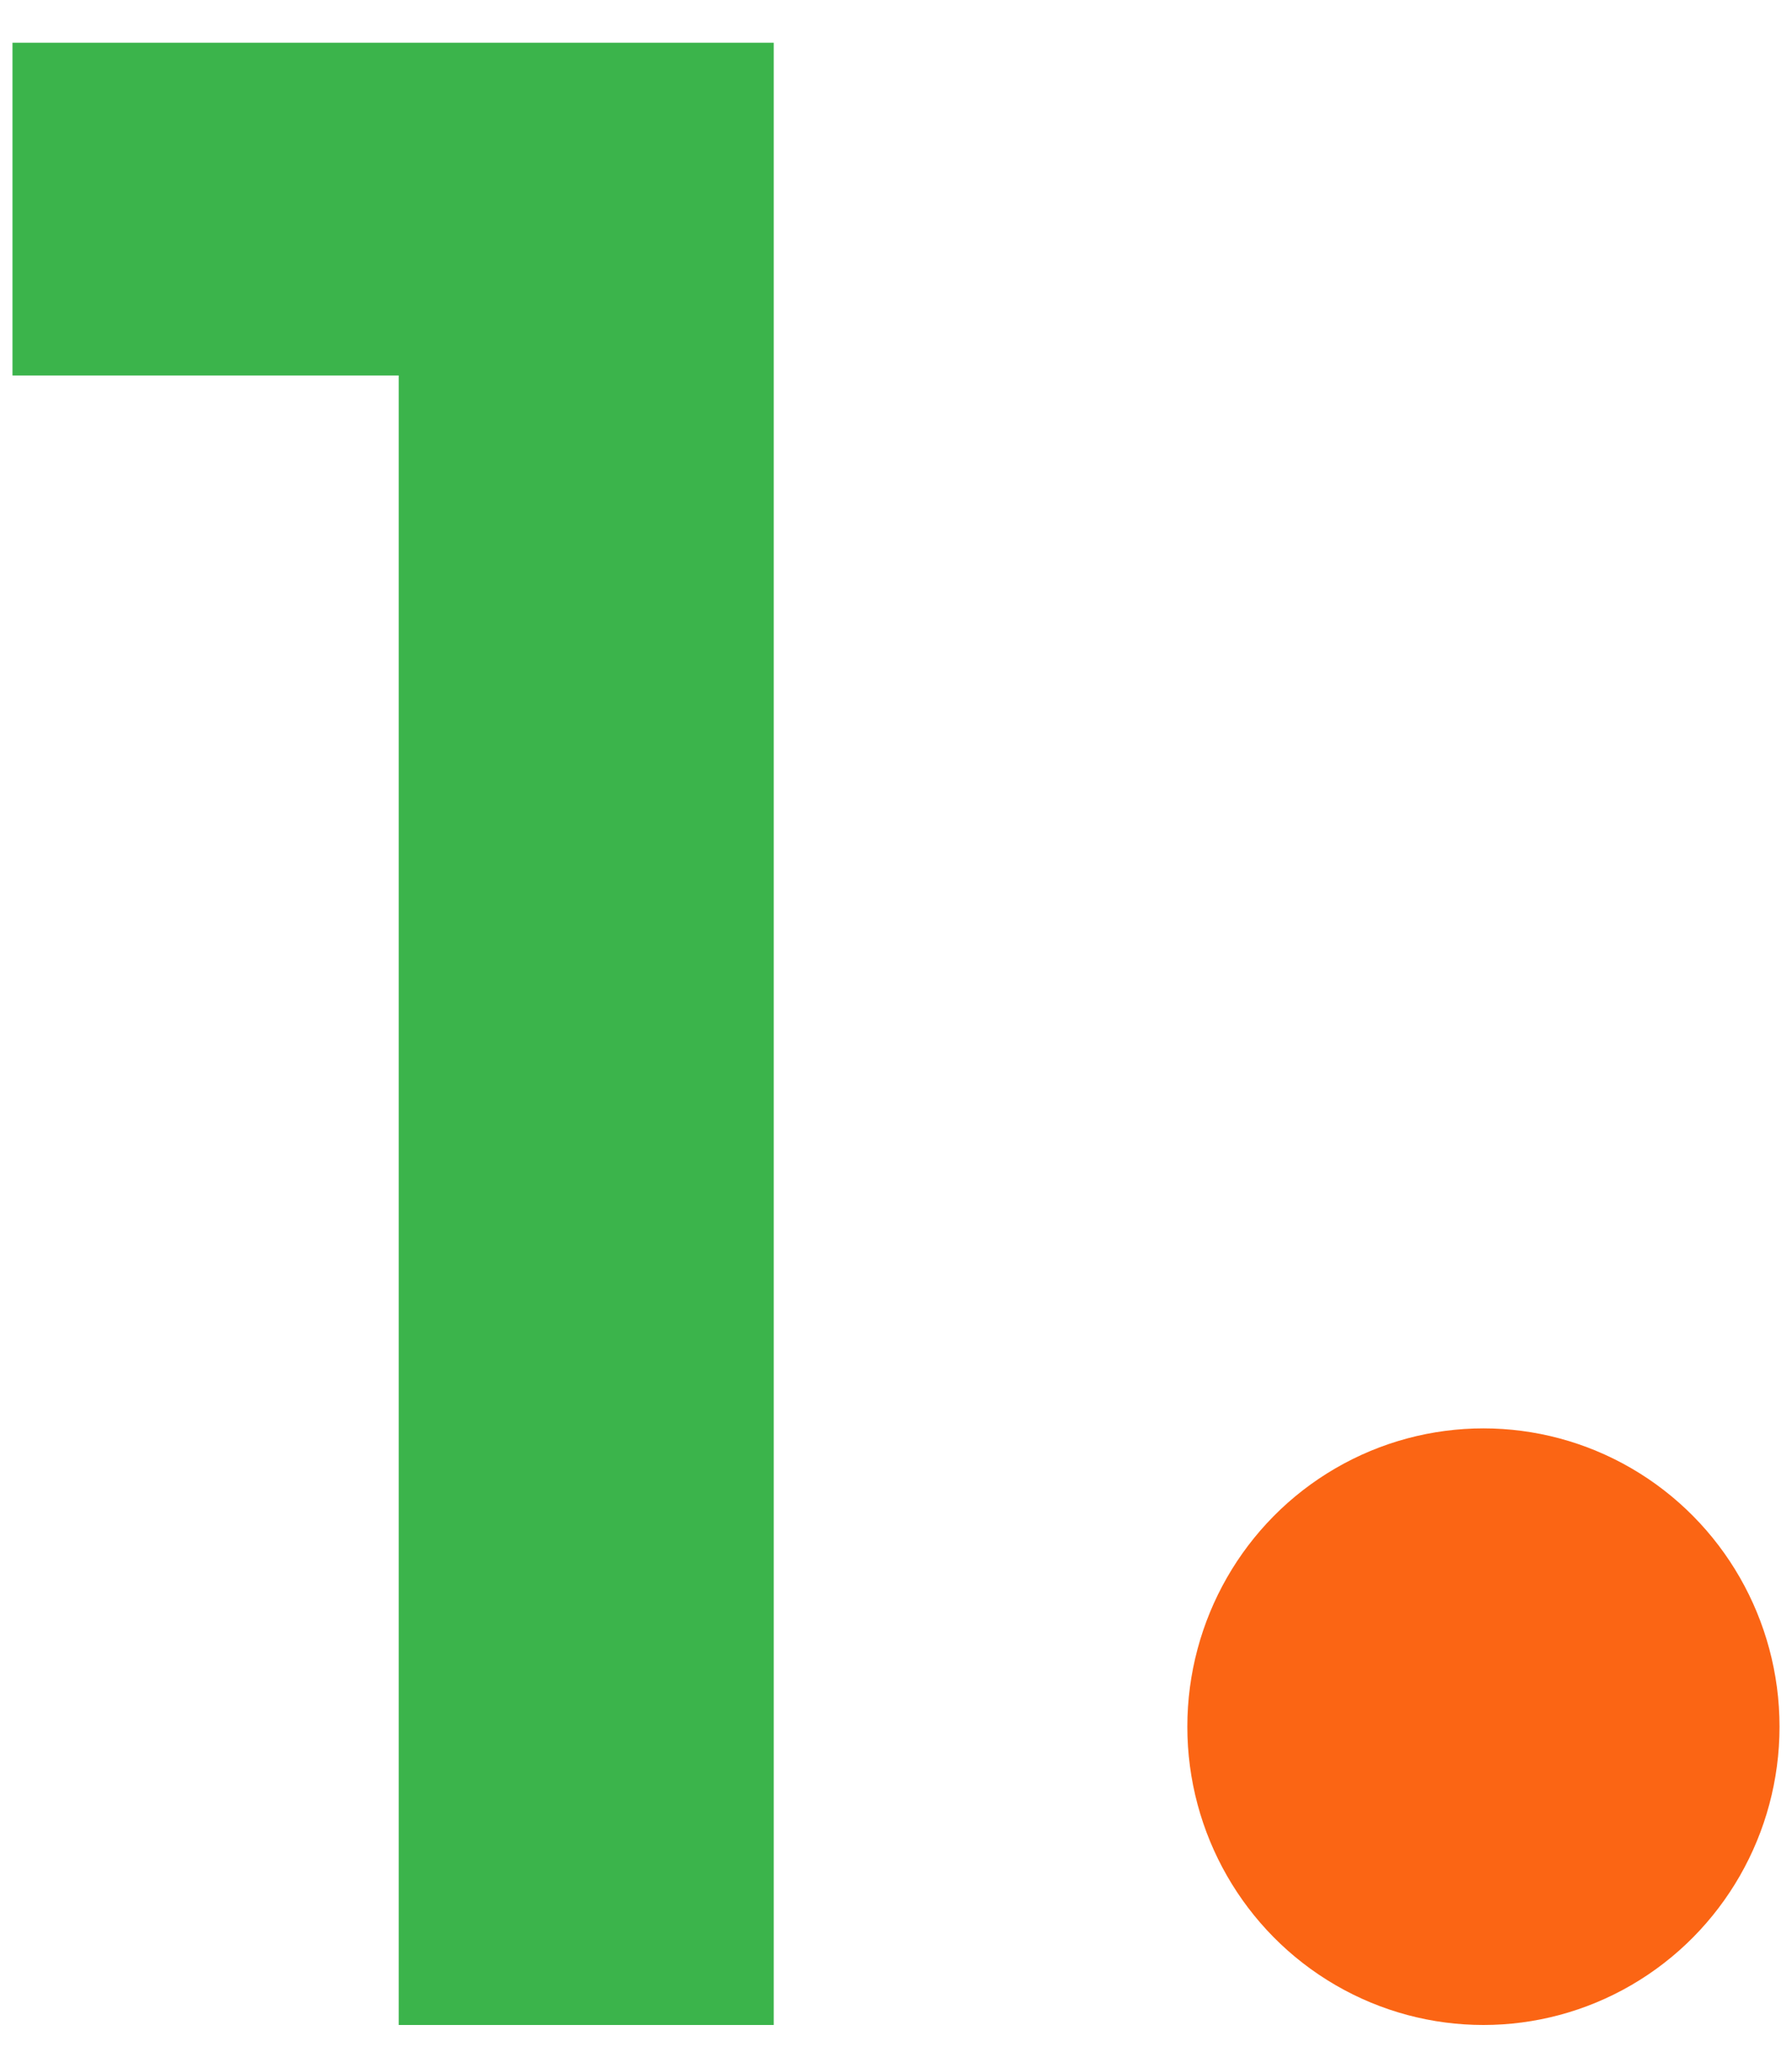
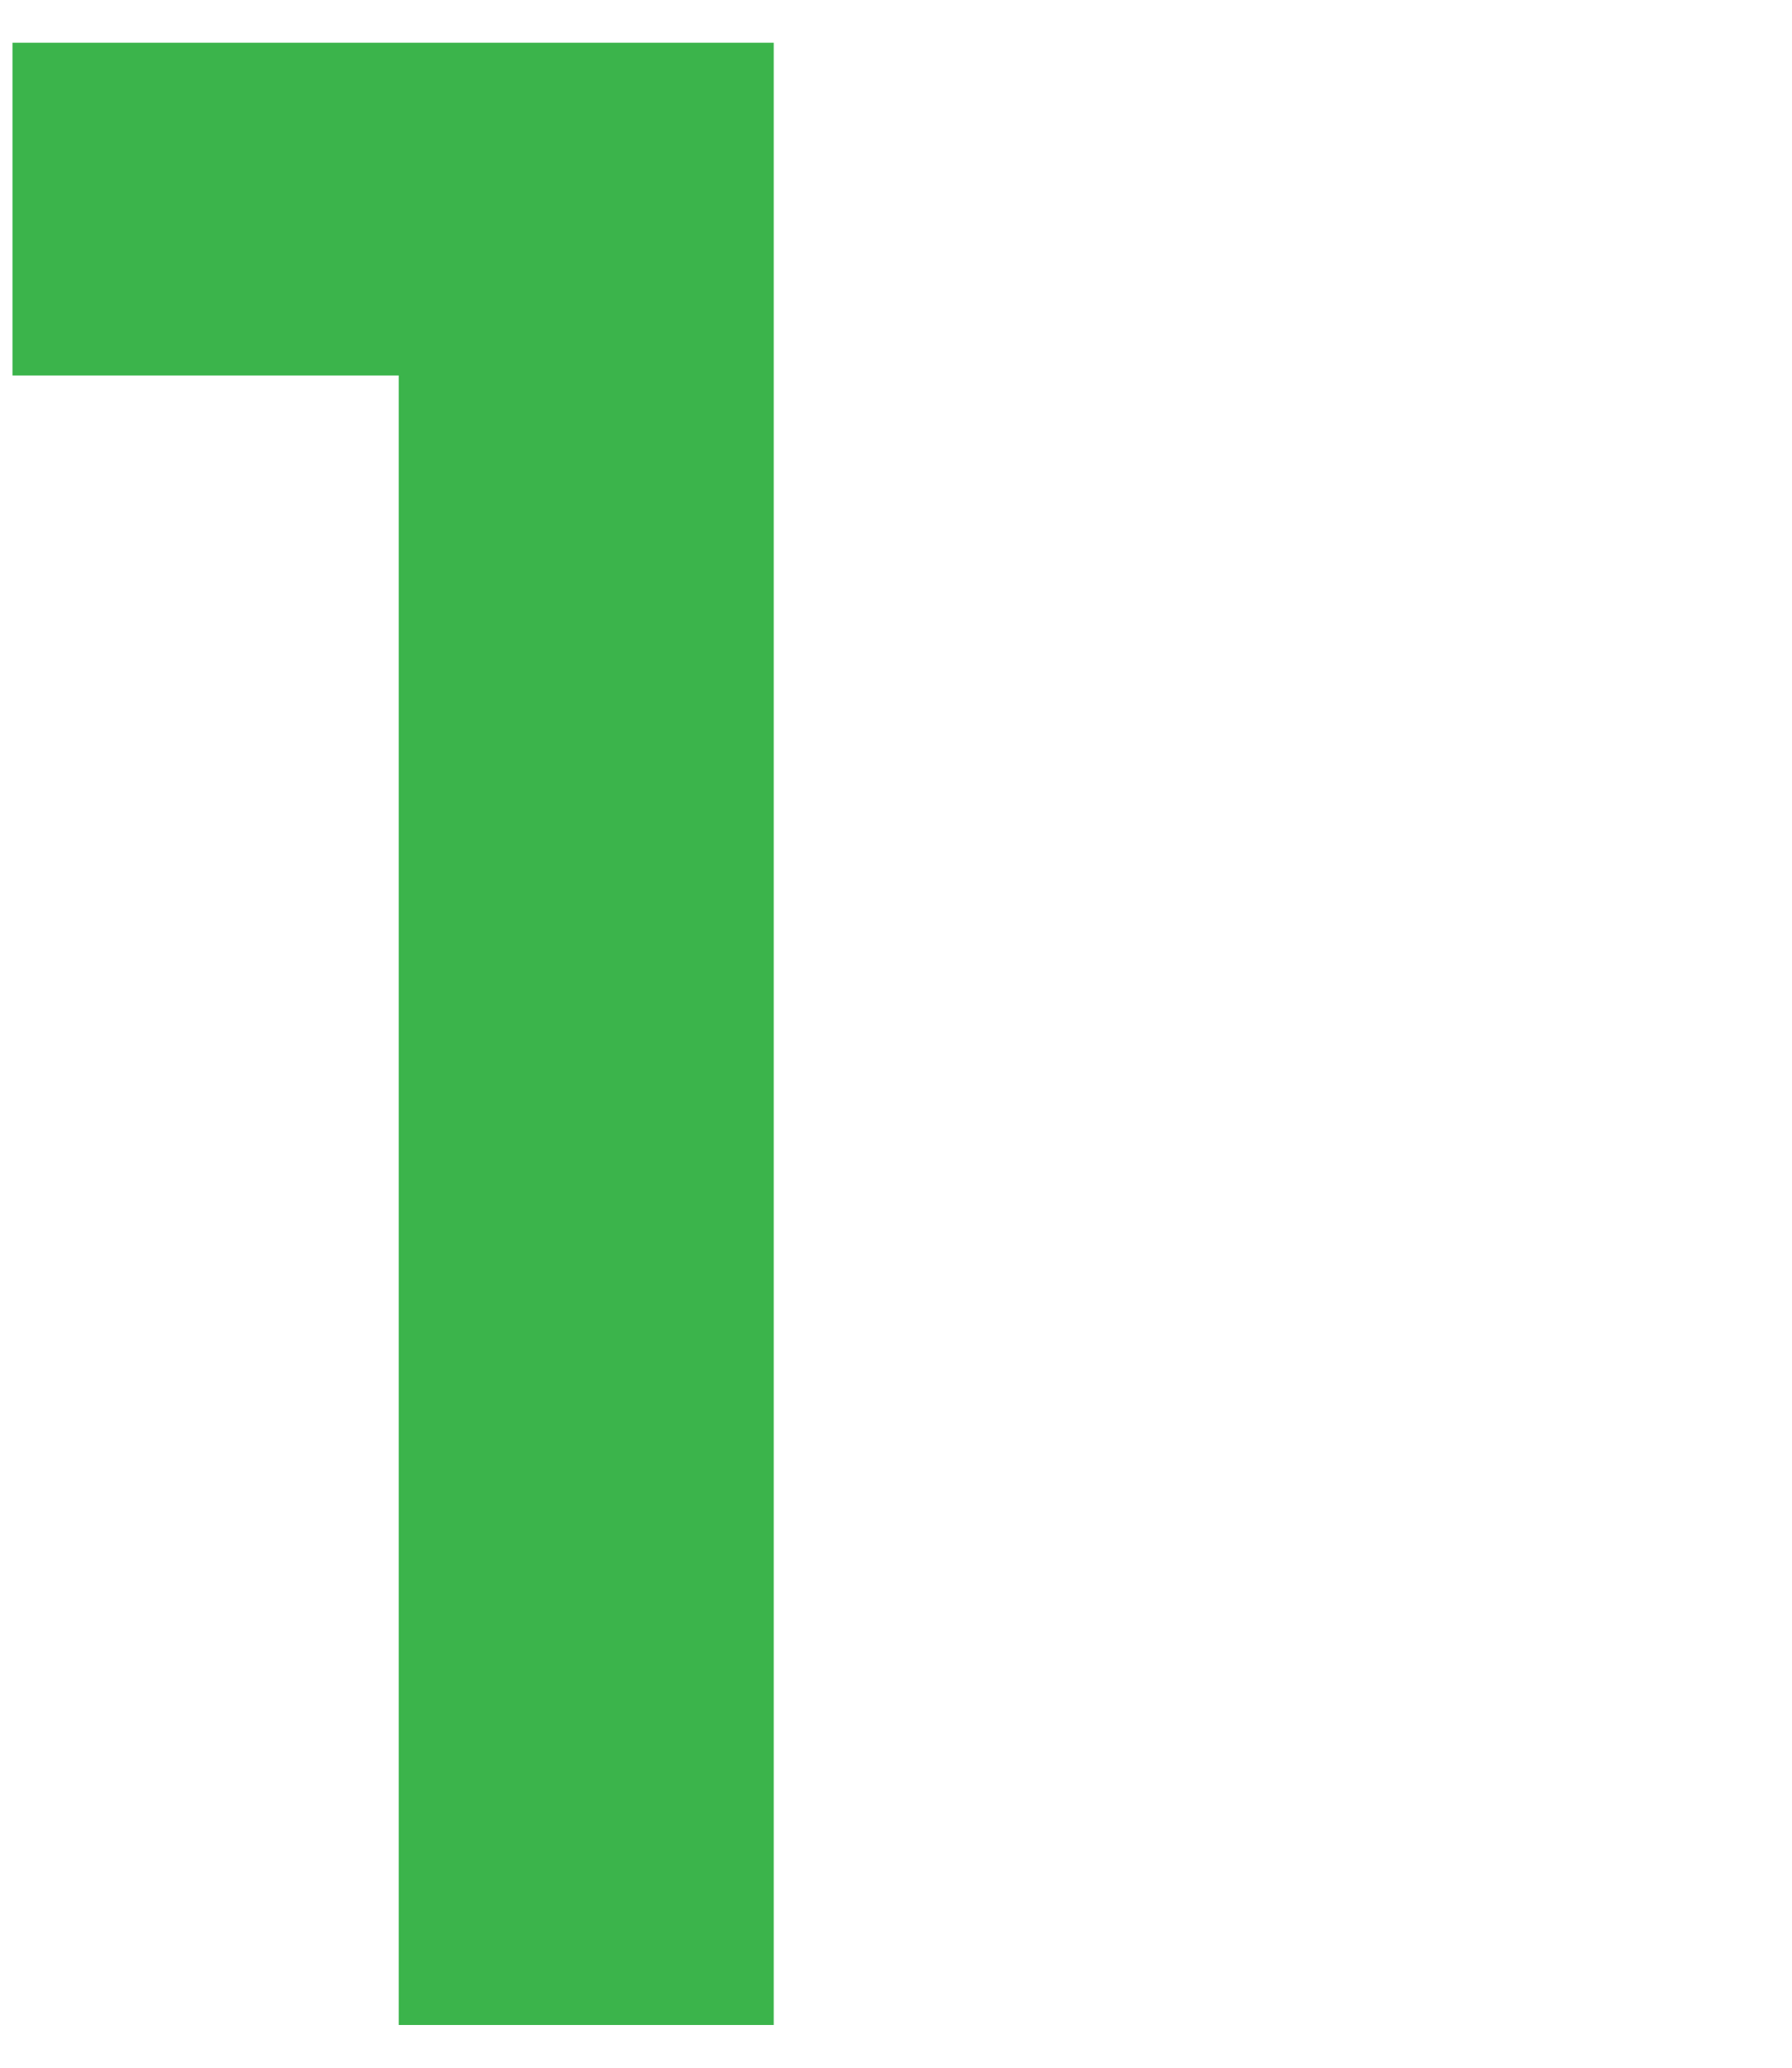
<svg xmlns="http://www.w3.org/2000/svg" width="26" height="30" viewBox="0 0 26 30" fill="none">
-   <path d="M5.785 29.38V0.62H11.226V29.38H5.785ZM0.181 5.448V0.62H10.82V5.448H0.181Z" fill="#3BB44B" />
-   <ellipse cx="21.523" cy="25.052" rx="4.296" ry="4.328" fill="#FB6514" />
+   <path d="M5.785 29.38V0.62H11.226V29.38H5.785M0.181 5.448V0.62H10.82V5.448H0.181Z" fill="#3BB44B" />
</svg>